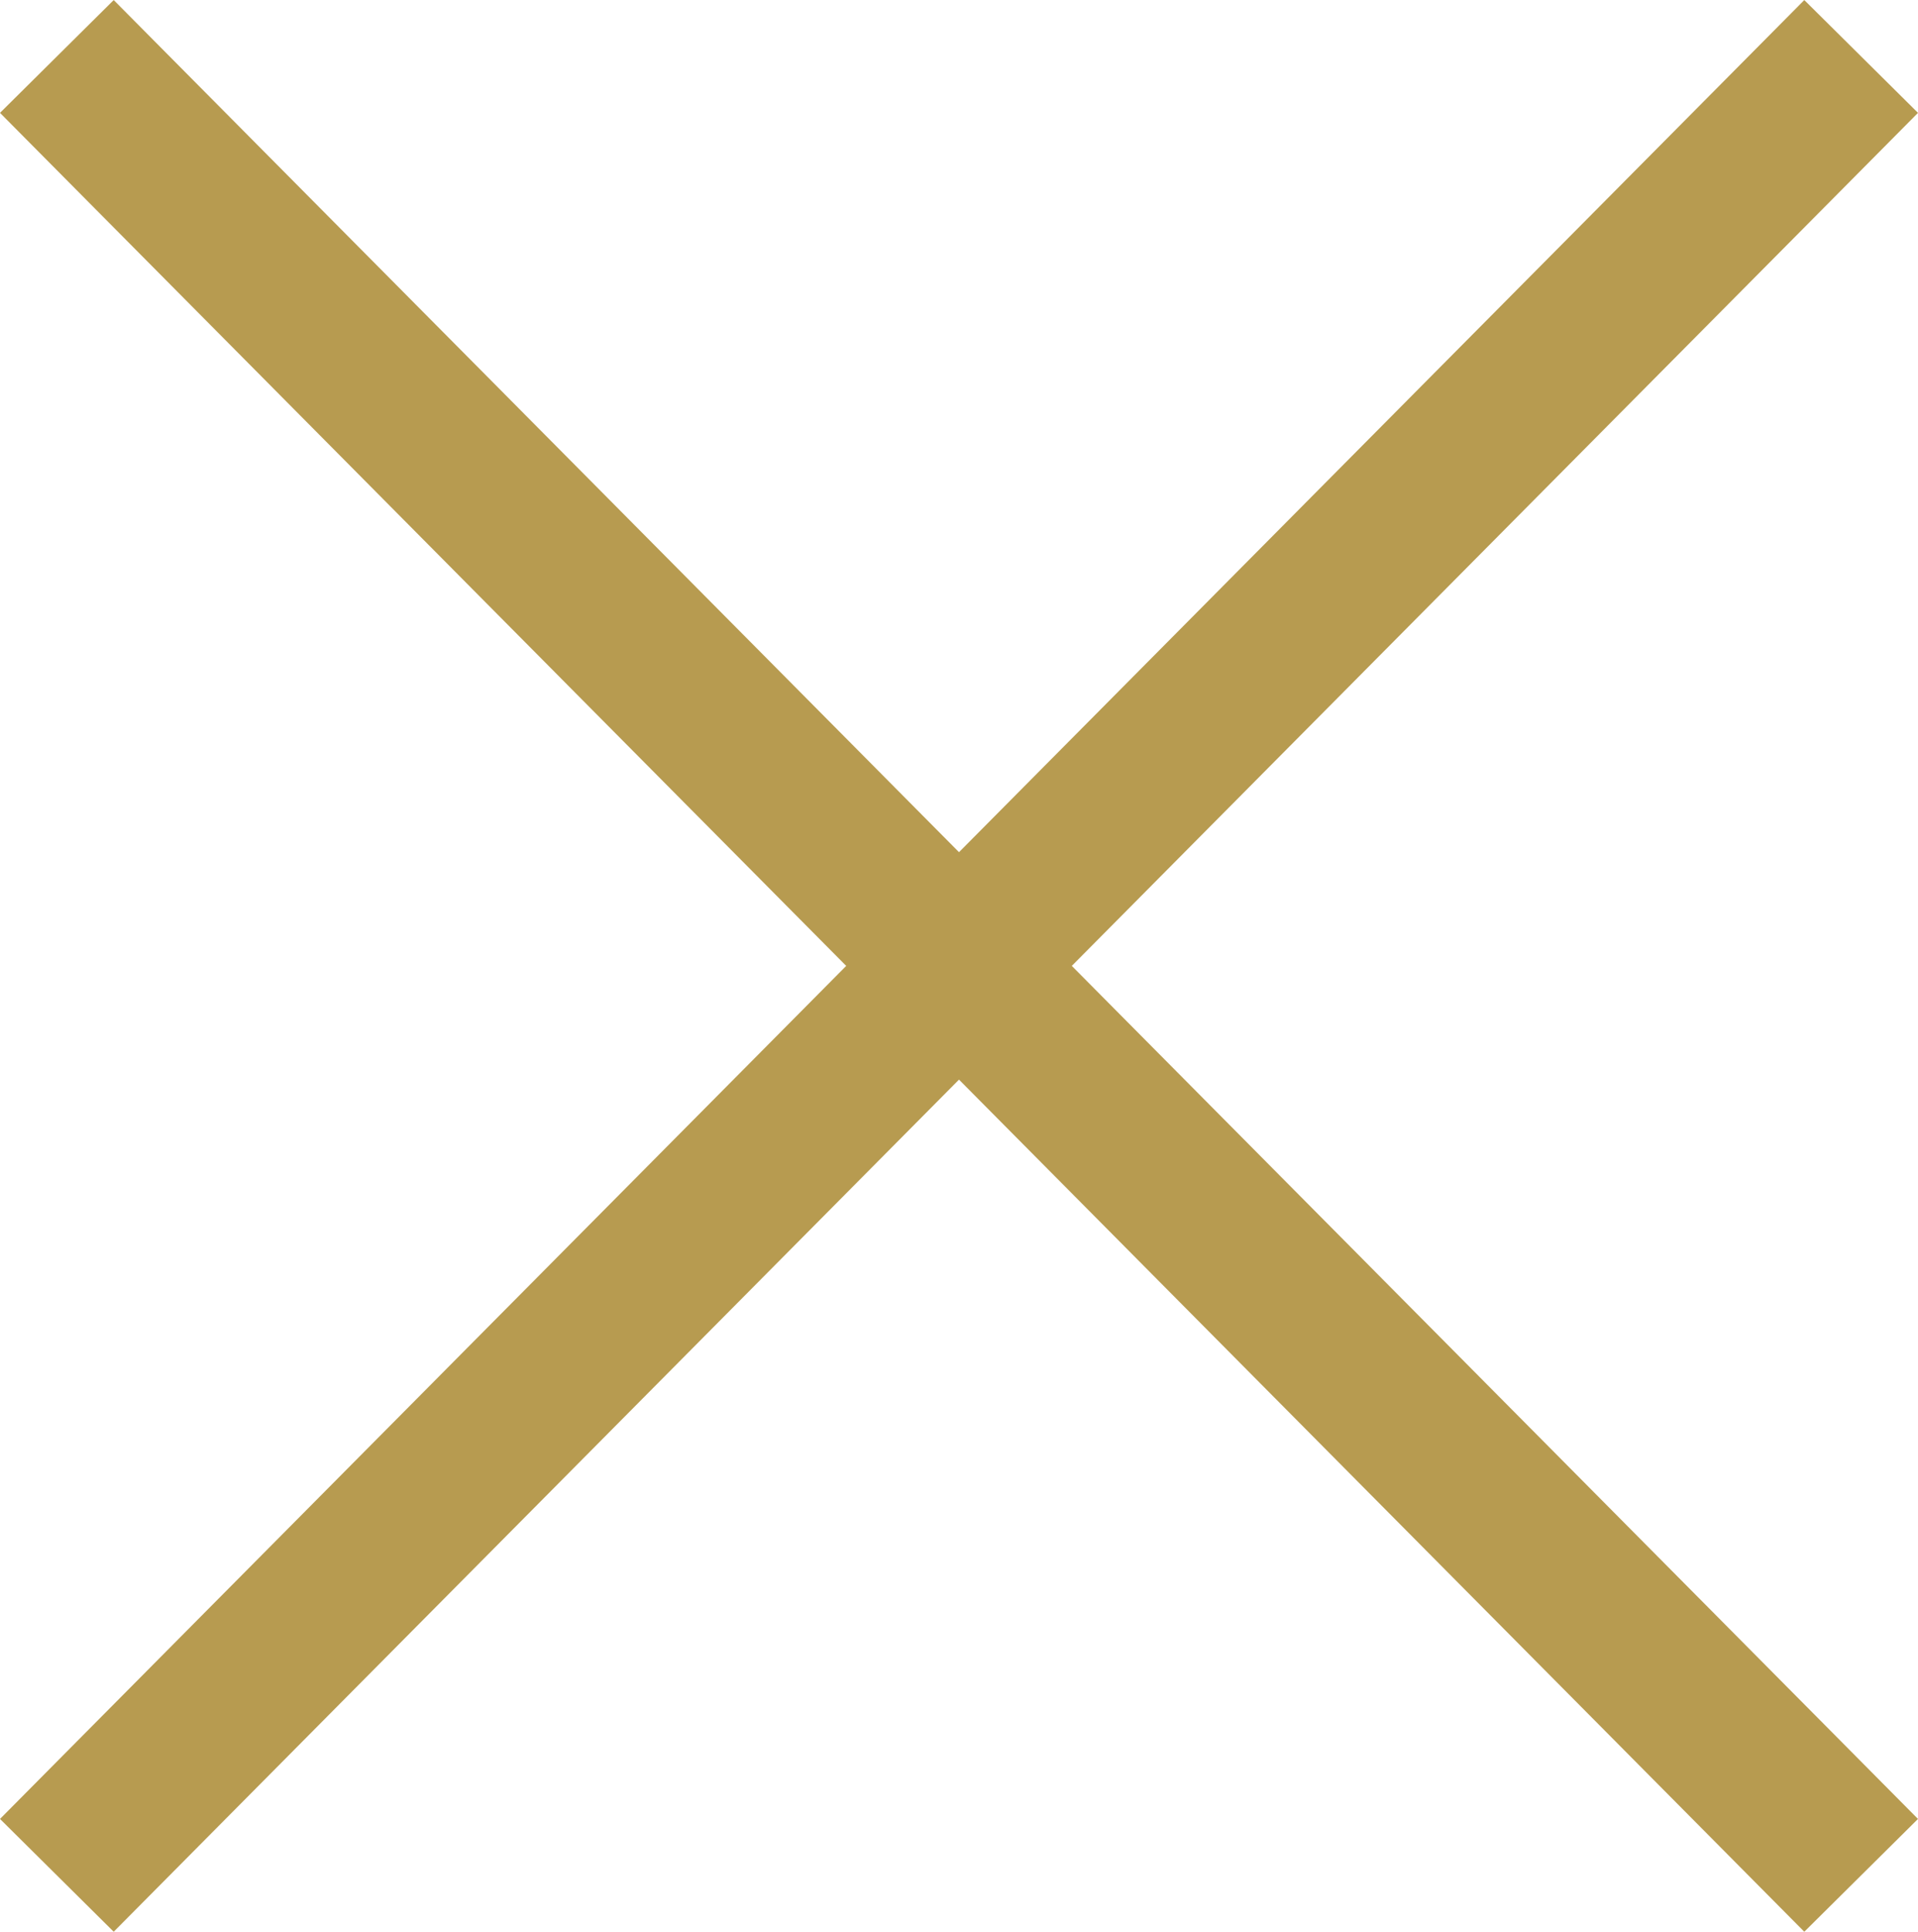
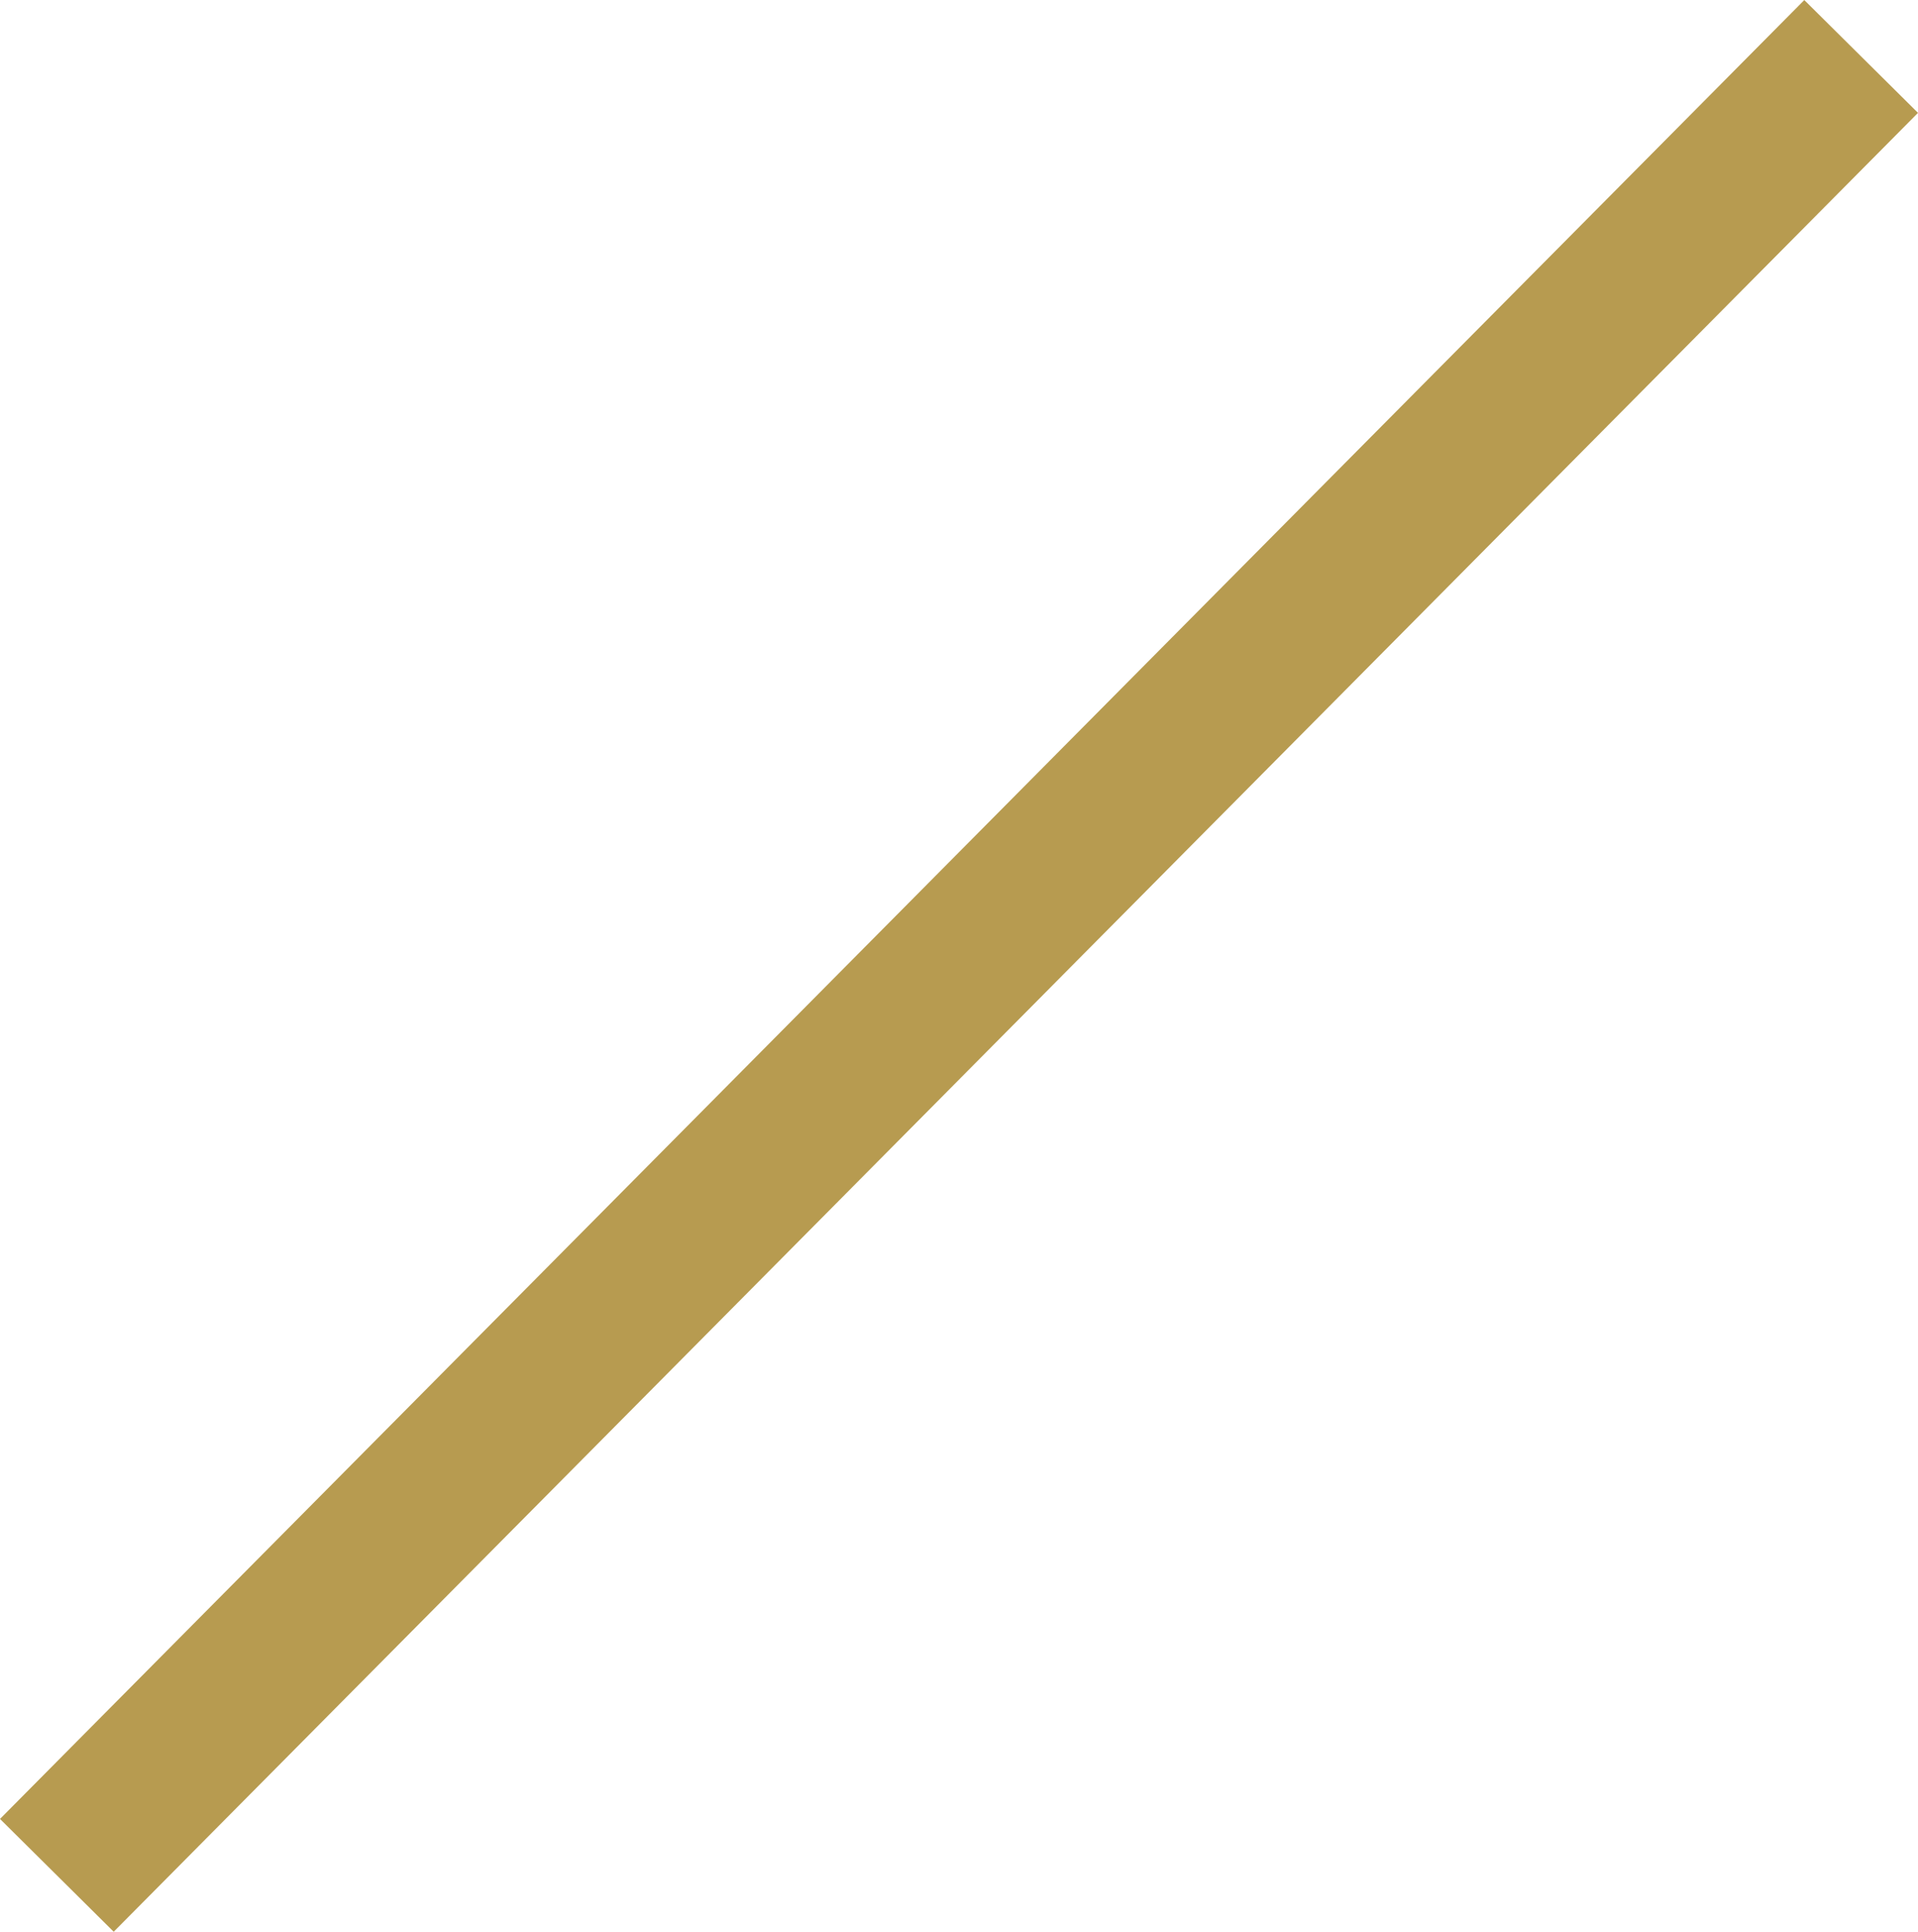
<svg xmlns="http://www.w3.org/2000/svg" width="23.951" height="24.121" viewBox="0 0 23.951 24.121">
  <g id="cross02" transform="translate(-871.79 -10566.443)">
-     <line id="線_179" data-name="線 179" x2="22.531" y2="22.711" transform="translate(872.5 10567.148)" fill="none" stroke="#b79b50" stroke-width="2" />
    <line id="線_180" data-name="線 180" x1="22.531" y2="22.711" transform="translate(872.5 10567.148)" fill="none" stroke="#b79b50" stroke-width="2" />
  </g>
</svg>